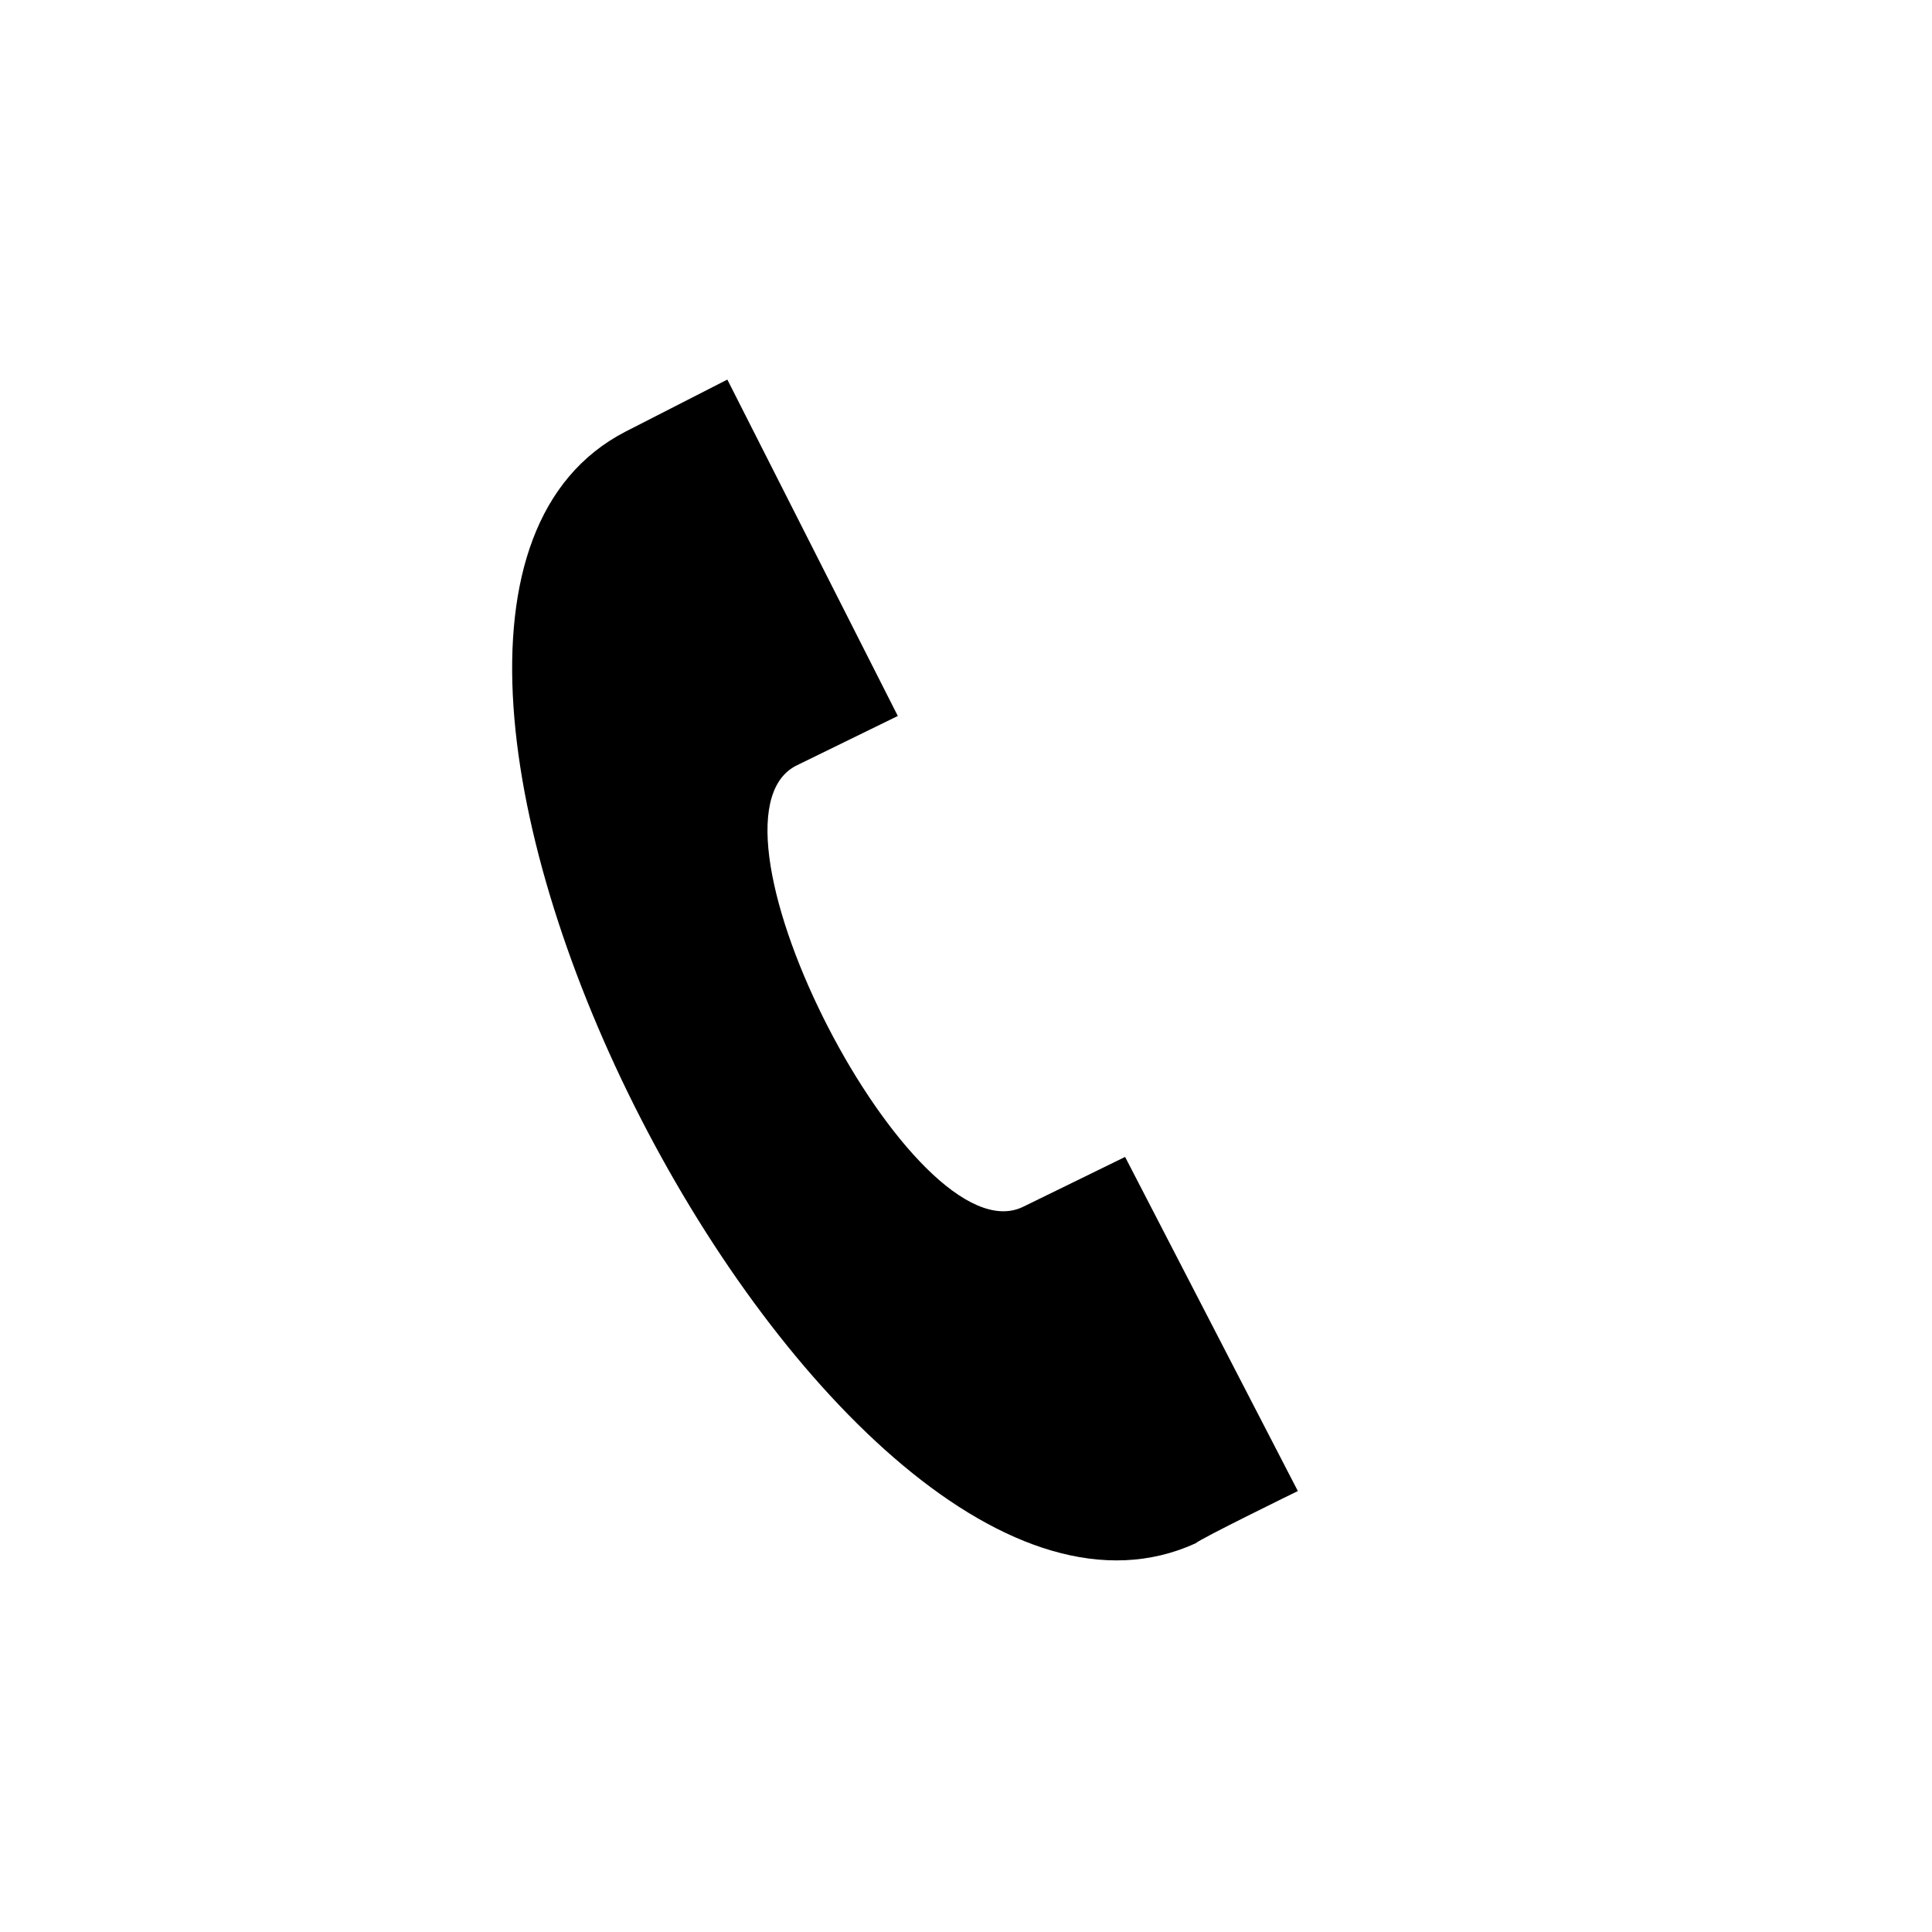
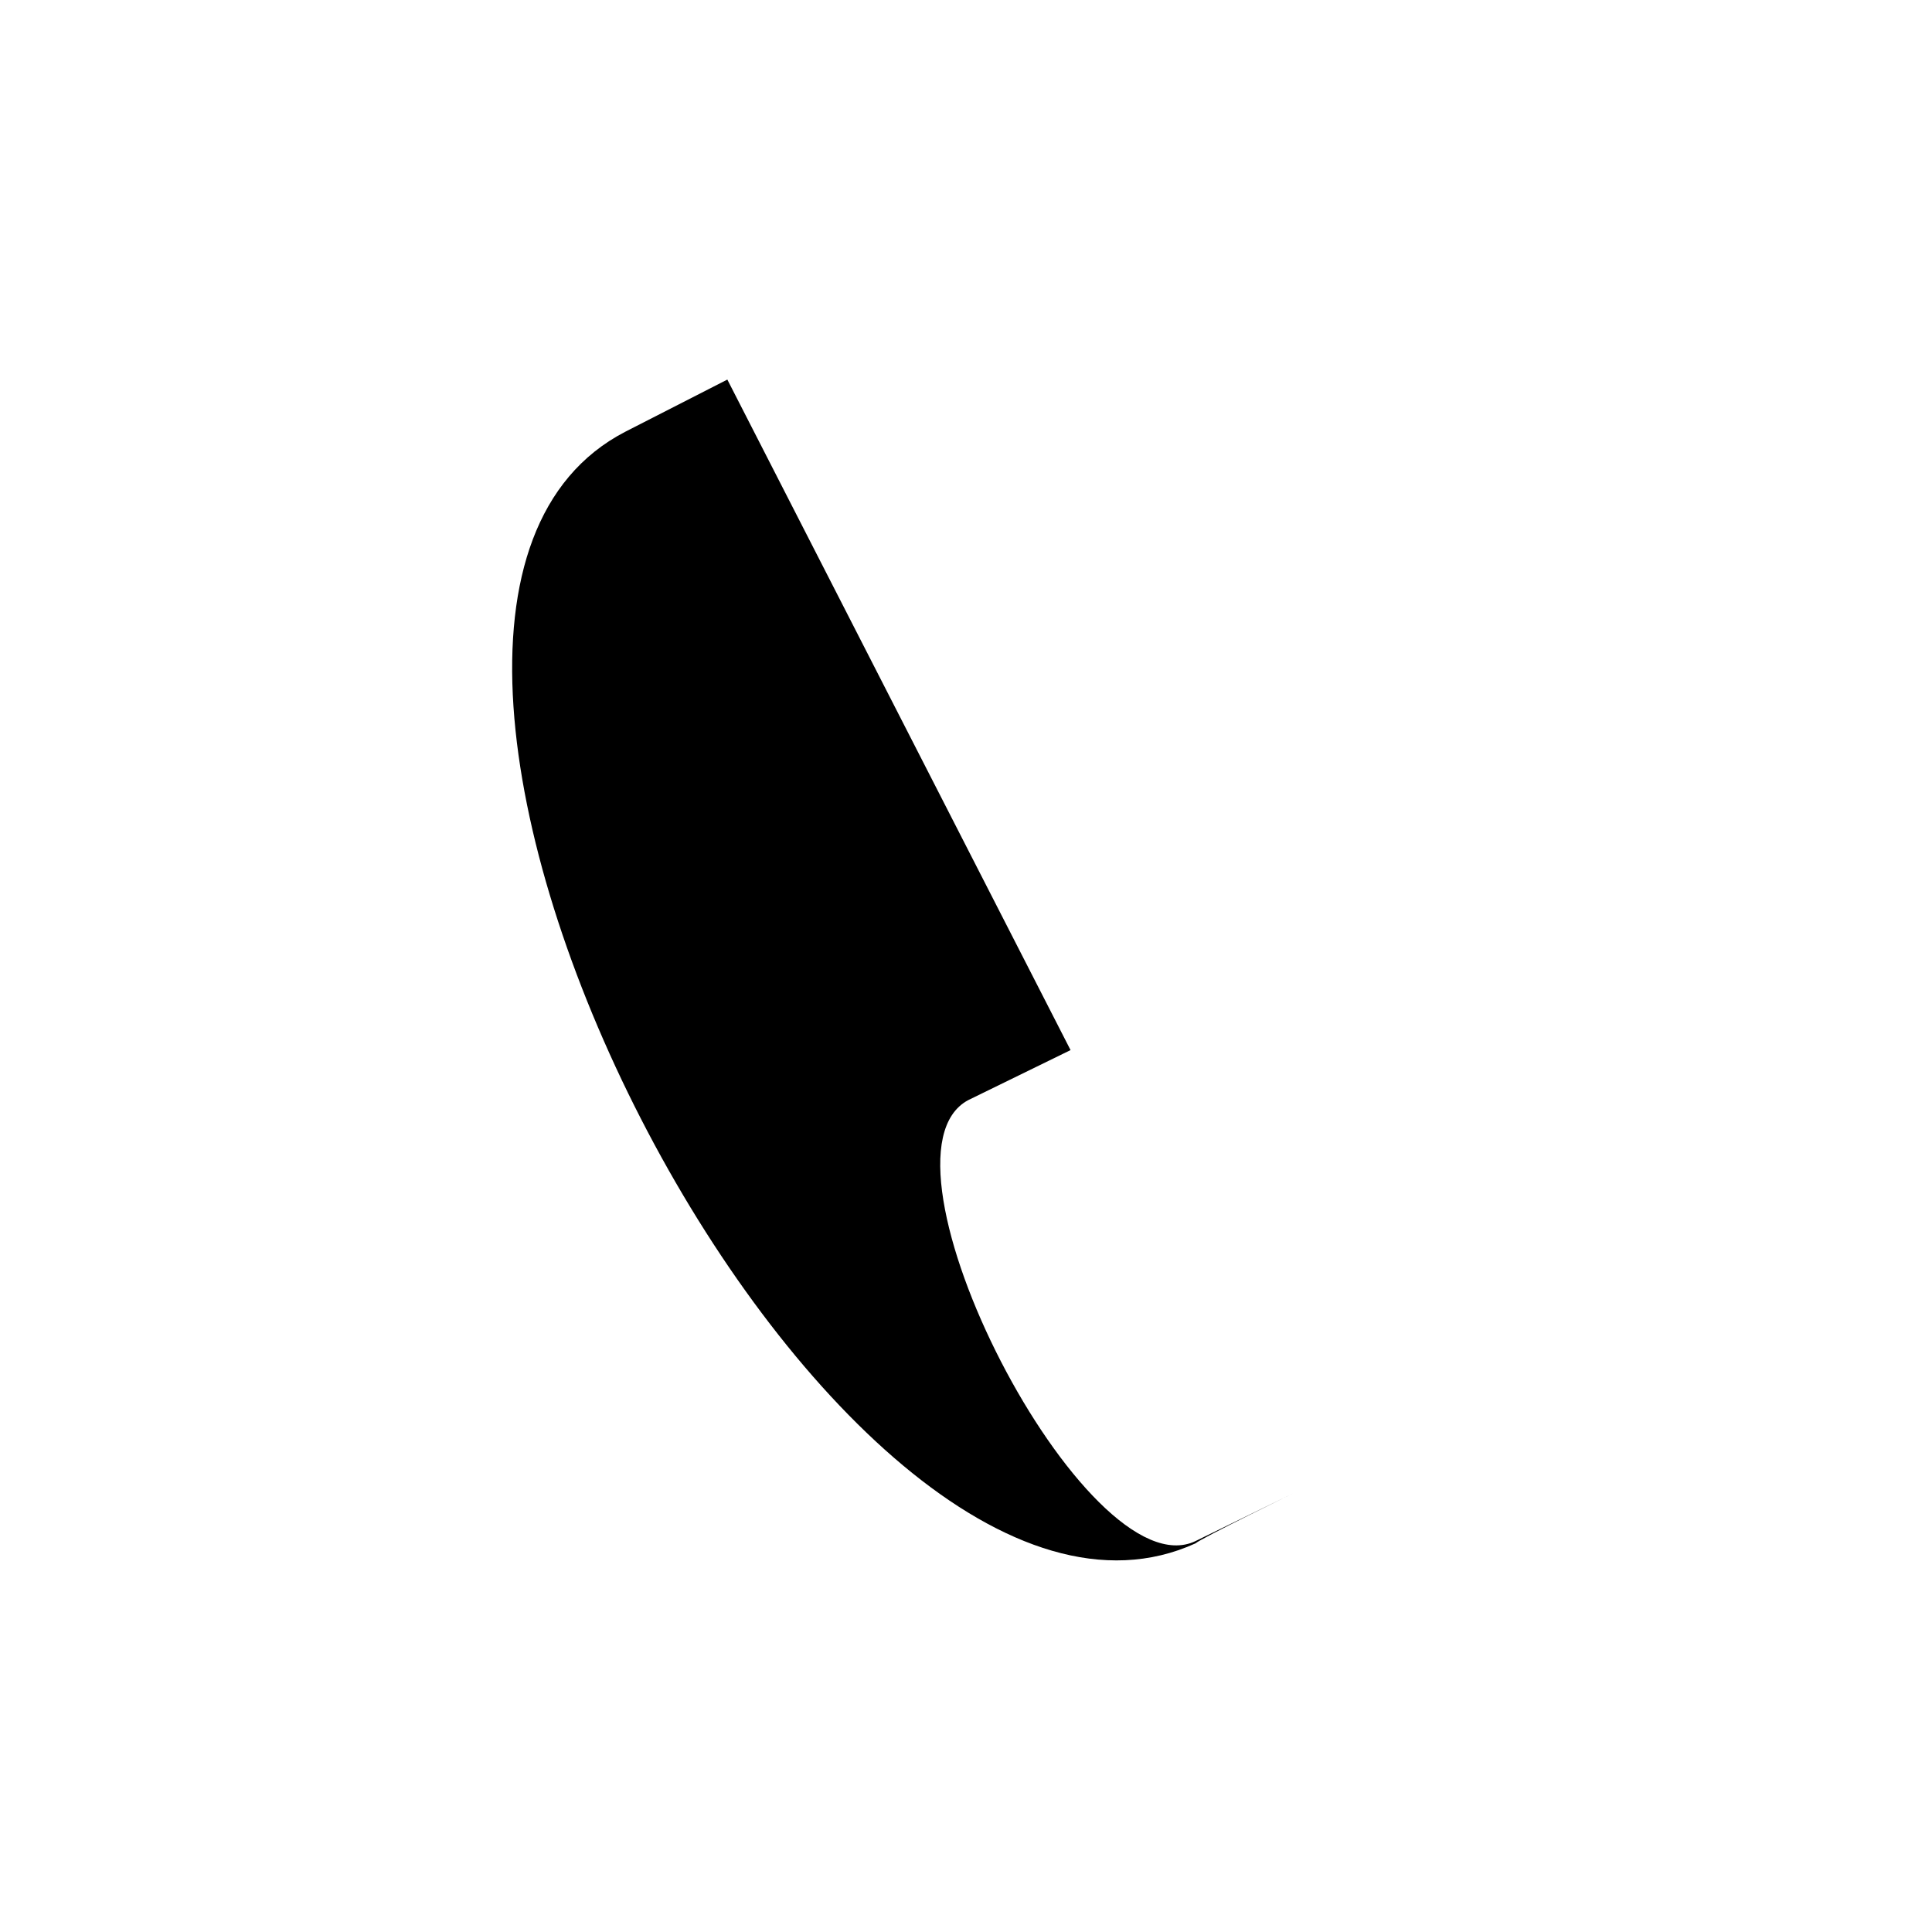
<svg xmlns="http://www.w3.org/2000/svg" version="1.1" id="Calque_1" x="0px" y="0px" viewBox="0 0 85 85" style="enable-background:new 0 0 85 85;" xml:space="preserve">
  <g id="Icon">
-     <path d="M57.1,65.6l-7.6-14.7c0,0-4.3,2.1-4.5,2.2c-4.8,2.3-14.7-16.9-10-19.4l4.5-2.2L32,16.7L27.5,19   c-15.6,8.1,9.1,56.2,25.1,48.9C52.8,67.7,57.1,65.6,57.1,65.6" />
+     <path d="M57.1,65.6c0,0-4.3,2.1-4.5,2.2c-4.8,2.3-14.7-16.9-10-19.4l4.5-2.2L32,16.7L27.5,19   c-15.6,8.1,9.1,56.2,25.1,48.9C52.8,67.7,57.1,65.6,57.1,65.6" />
  </g>
</svg>